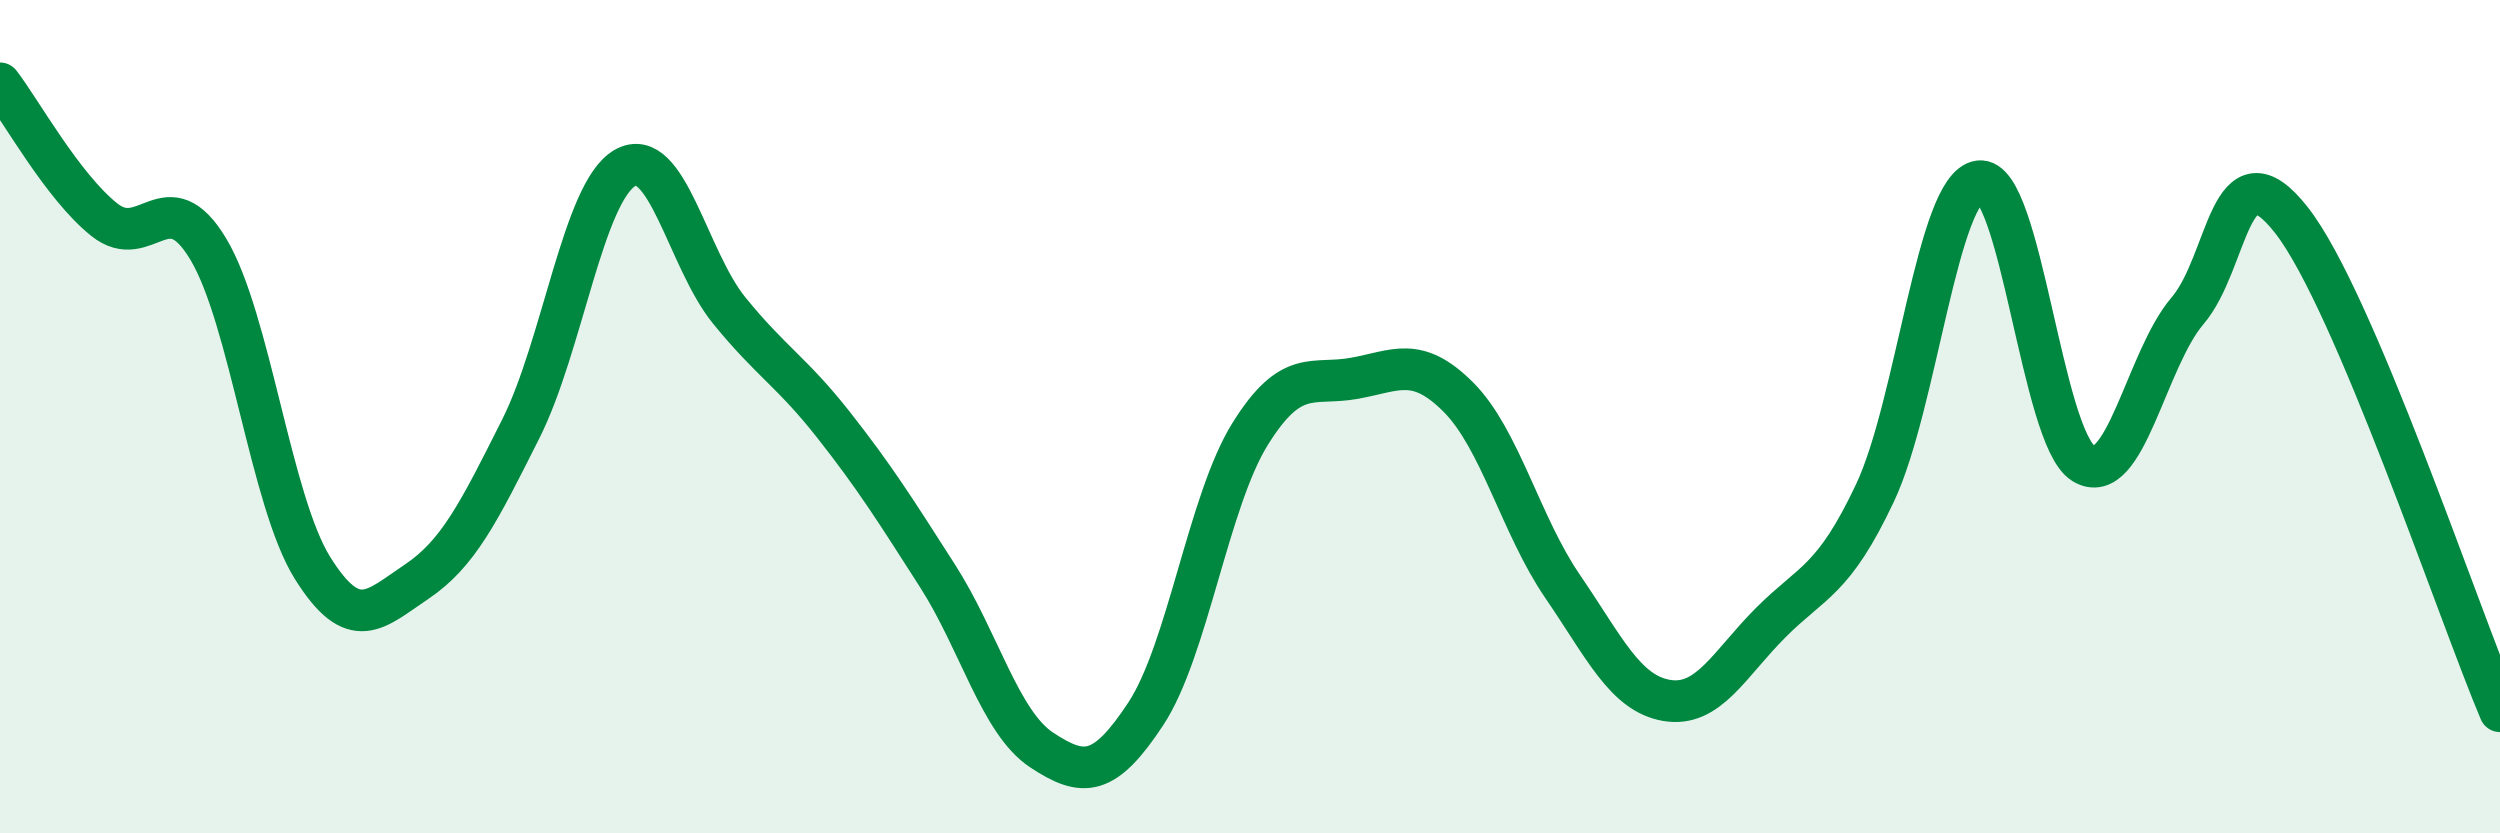
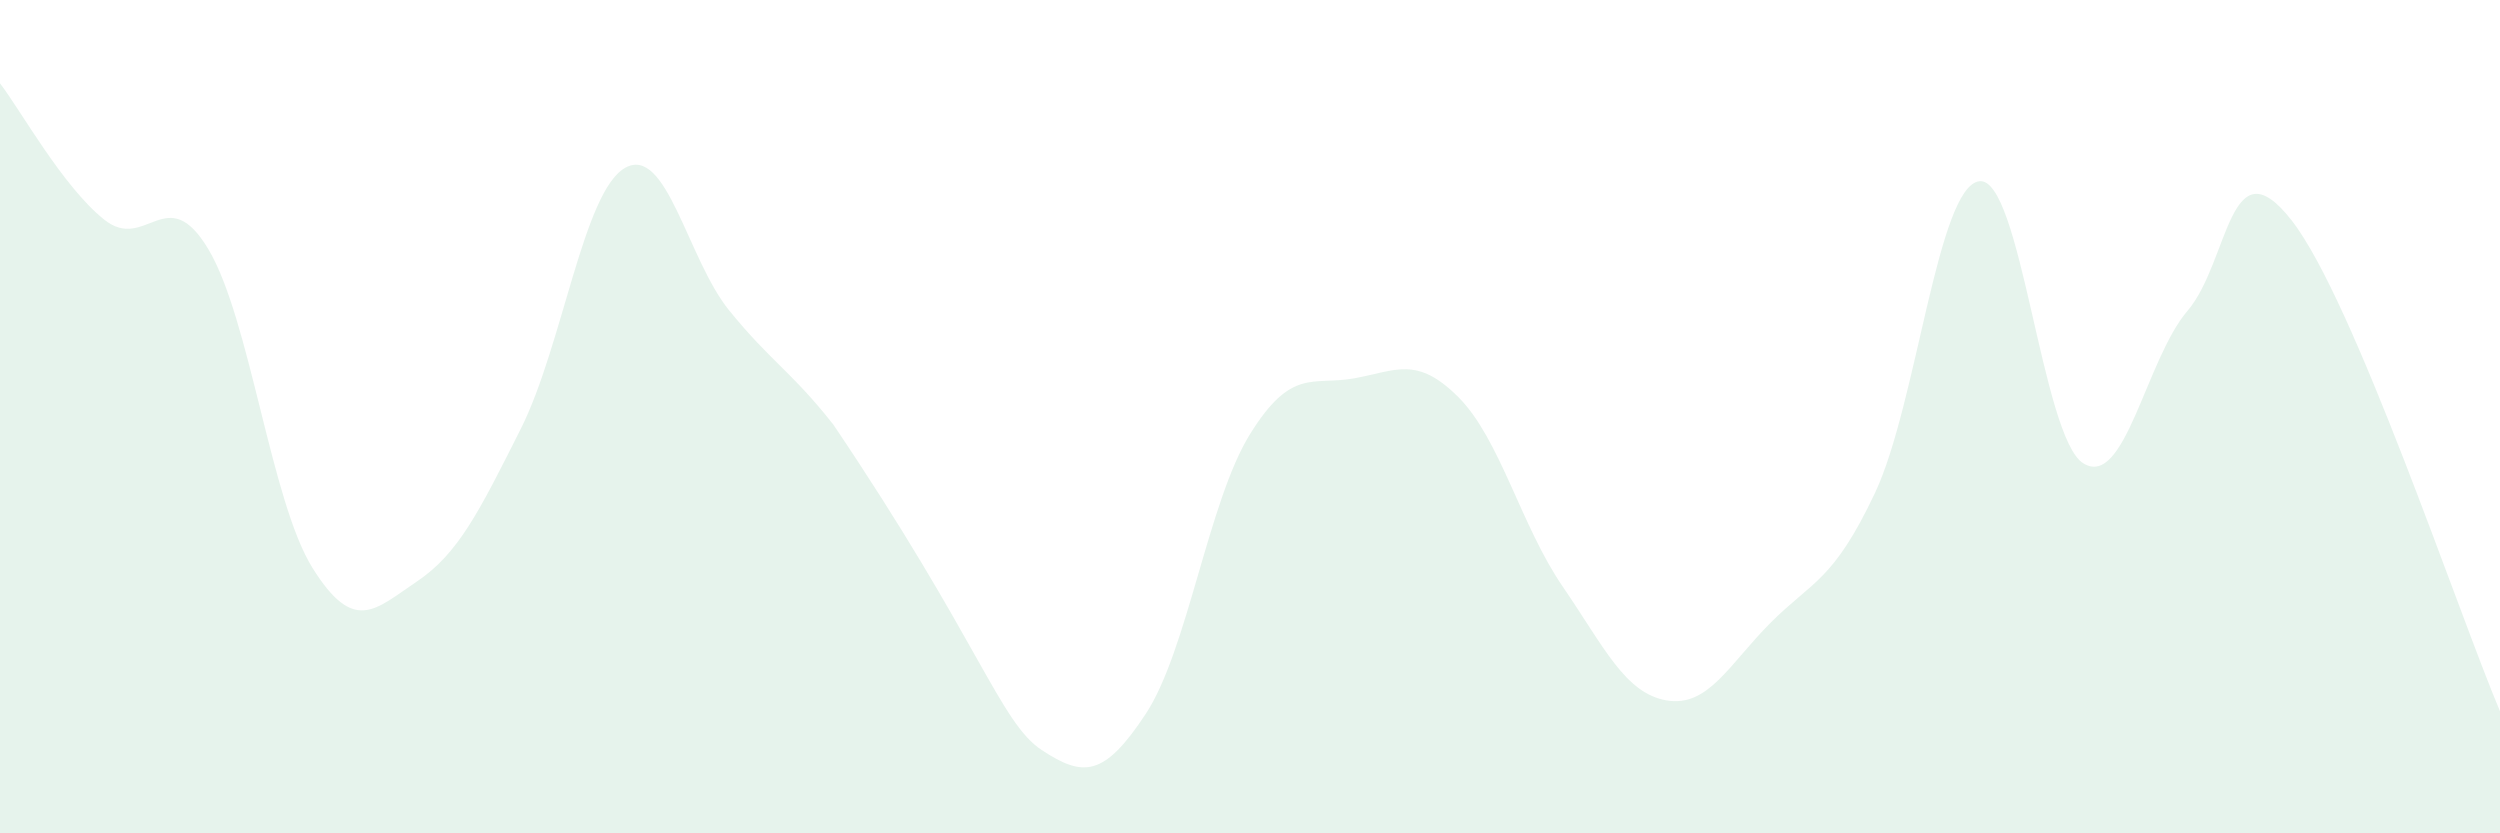
<svg xmlns="http://www.w3.org/2000/svg" width="60" height="20" viewBox="0 0 60 20">
-   <path d="M 0,2 C 0.5,2.65 1.5,4.47 2.5,5.27 C 3.5,6.07 4,4.31 5,5.98 C 6,7.65 6.5,12.03 7.5,13.63 C 8.5,15.23 9,14.63 10,13.96 C 11,13.29 11.5,12.28 12.5,10.29 C 13.5,8.3 14,4.6 15,4.03 C 16,3.46 16.5,6.22 17.5,7.45 C 18.5,8.68 19,8.92 20,10.19 C 21,11.46 21.5,12.26 22.5,13.82 C 23.5,15.38 24,17.34 25,18 C 26,18.66 26.5,18.65 27.5,17.13 C 28.5,15.61 29,12.03 30,10.42 C 31,8.81 31.5,9.26 32.5,9.08 C 33.5,8.9 34,8.53 35,9.53 C 36,10.53 36.5,12.61 37.5,14.07 C 38.5,15.53 39,16.64 40,16.81 C 41,16.98 41.5,15.94 42.5,14.94 C 43.5,13.94 44,13.95 45,11.83 C 46,9.71 46.5,4.49 47.5,4.35 C 48.5,4.21 49,10.5 50,11.12 C 51,11.74 51.5,8.63 52.5,7.46 C 53.5,6.29 53.5,3.37 55,5.29 C 56.5,7.21 59,14.71 60,17.07L60 20L0 20Z" fill="#008740" opacity="0.1" stroke-linecap="round" stroke-linejoin="round" />
-   <path d="M 0,2 C 0.5,2.65 1.5,4.47 2.5,5.27 C 3.5,6.07 4,4.31 5,5.98 C 6,7.65 6.5,12.03 7.5,13.63 C 8.5,15.23 9,14.63 10,13.96 C 11,13.29 11.5,12.28 12.5,10.29 C 13.5,8.3 14,4.6 15,4.03 C 16,3.46 16.5,6.22 17.5,7.45 C 18.5,8.68 19,8.92 20,10.19 C 21,11.46 21.5,12.26 22.5,13.82 C 23.5,15.38 24,17.34 25,18 C 26,18.66 26.5,18.65 27.5,17.13 C 28.5,15.61 29,12.03 30,10.42 C 31,8.81 31.5,9.26 32.5,9.08 C 33.5,8.9 34,8.53 35,9.53 C 36,10.53 36.5,12.61 37.5,14.07 C 38.5,15.53 39,16.64 40,16.81 C 41,16.98 41.5,15.94 42.5,14.94 C 43.5,13.94 44,13.95 45,11.83 C 46,9.71 46.5,4.49 47.5,4.35 C 48.5,4.21 49,10.5 50,11.12 C 51,11.74 51.5,8.63 52.5,7.46 C 53.5,6.29 53.5,3.37 55,5.29 C 56.5,7.21 59,14.71 60,17.07" stroke="#008740" stroke-width="1" fill="none" stroke-linecap="round" stroke-linejoin="round" />
+   <path d="M 0,2 C 0.5,2.65 1.5,4.47 2.5,5.27 C 3.5,6.07 4,4.31 5,5.98 C 6,7.65 6.5,12.03 7.5,13.63 C 8.5,15.23 9,14.63 10,13.96 C 11,13.29 11.5,12.28 12.5,10.29 C 13.5,8.3 14,4.6 15,4.03 C 16,3.46 16.5,6.22 17.5,7.45 C 18.5,8.68 19,8.92 20,10.19 C 23.5,15.38 24,17.34 25,18 C 26,18.66 26.5,18.65 27.5,17.13 C 28.5,15.61 29,12.03 30,10.42 C 31,8.81 31.5,9.26 32.5,9.08 C 33.5,8.9 34,8.53 35,9.53 C 36,10.53 36.5,12.61 37.5,14.07 C 38.5,15.53 39,16.64 40,16.81 C 41,16.98 41.5,15.94 42.5,14.94 C 43.5,13.94 44,13.95 45,11.83 C 46,9.71 46.5,4.49 47.5,4.35 C 48.5,4.21 49,10.5 50,11.12 C 51,11.74 51.5,8.63 52.5,7.46 C 53.5,6.29 53.5,3.37 55,5.29 C 56.5,7.21 59,14.71 60,17.07L60 20L0 20Z" fill="#008740" opacity="0.1" stroke-linecap="round" stroke-linejoin="round" />
</svg>